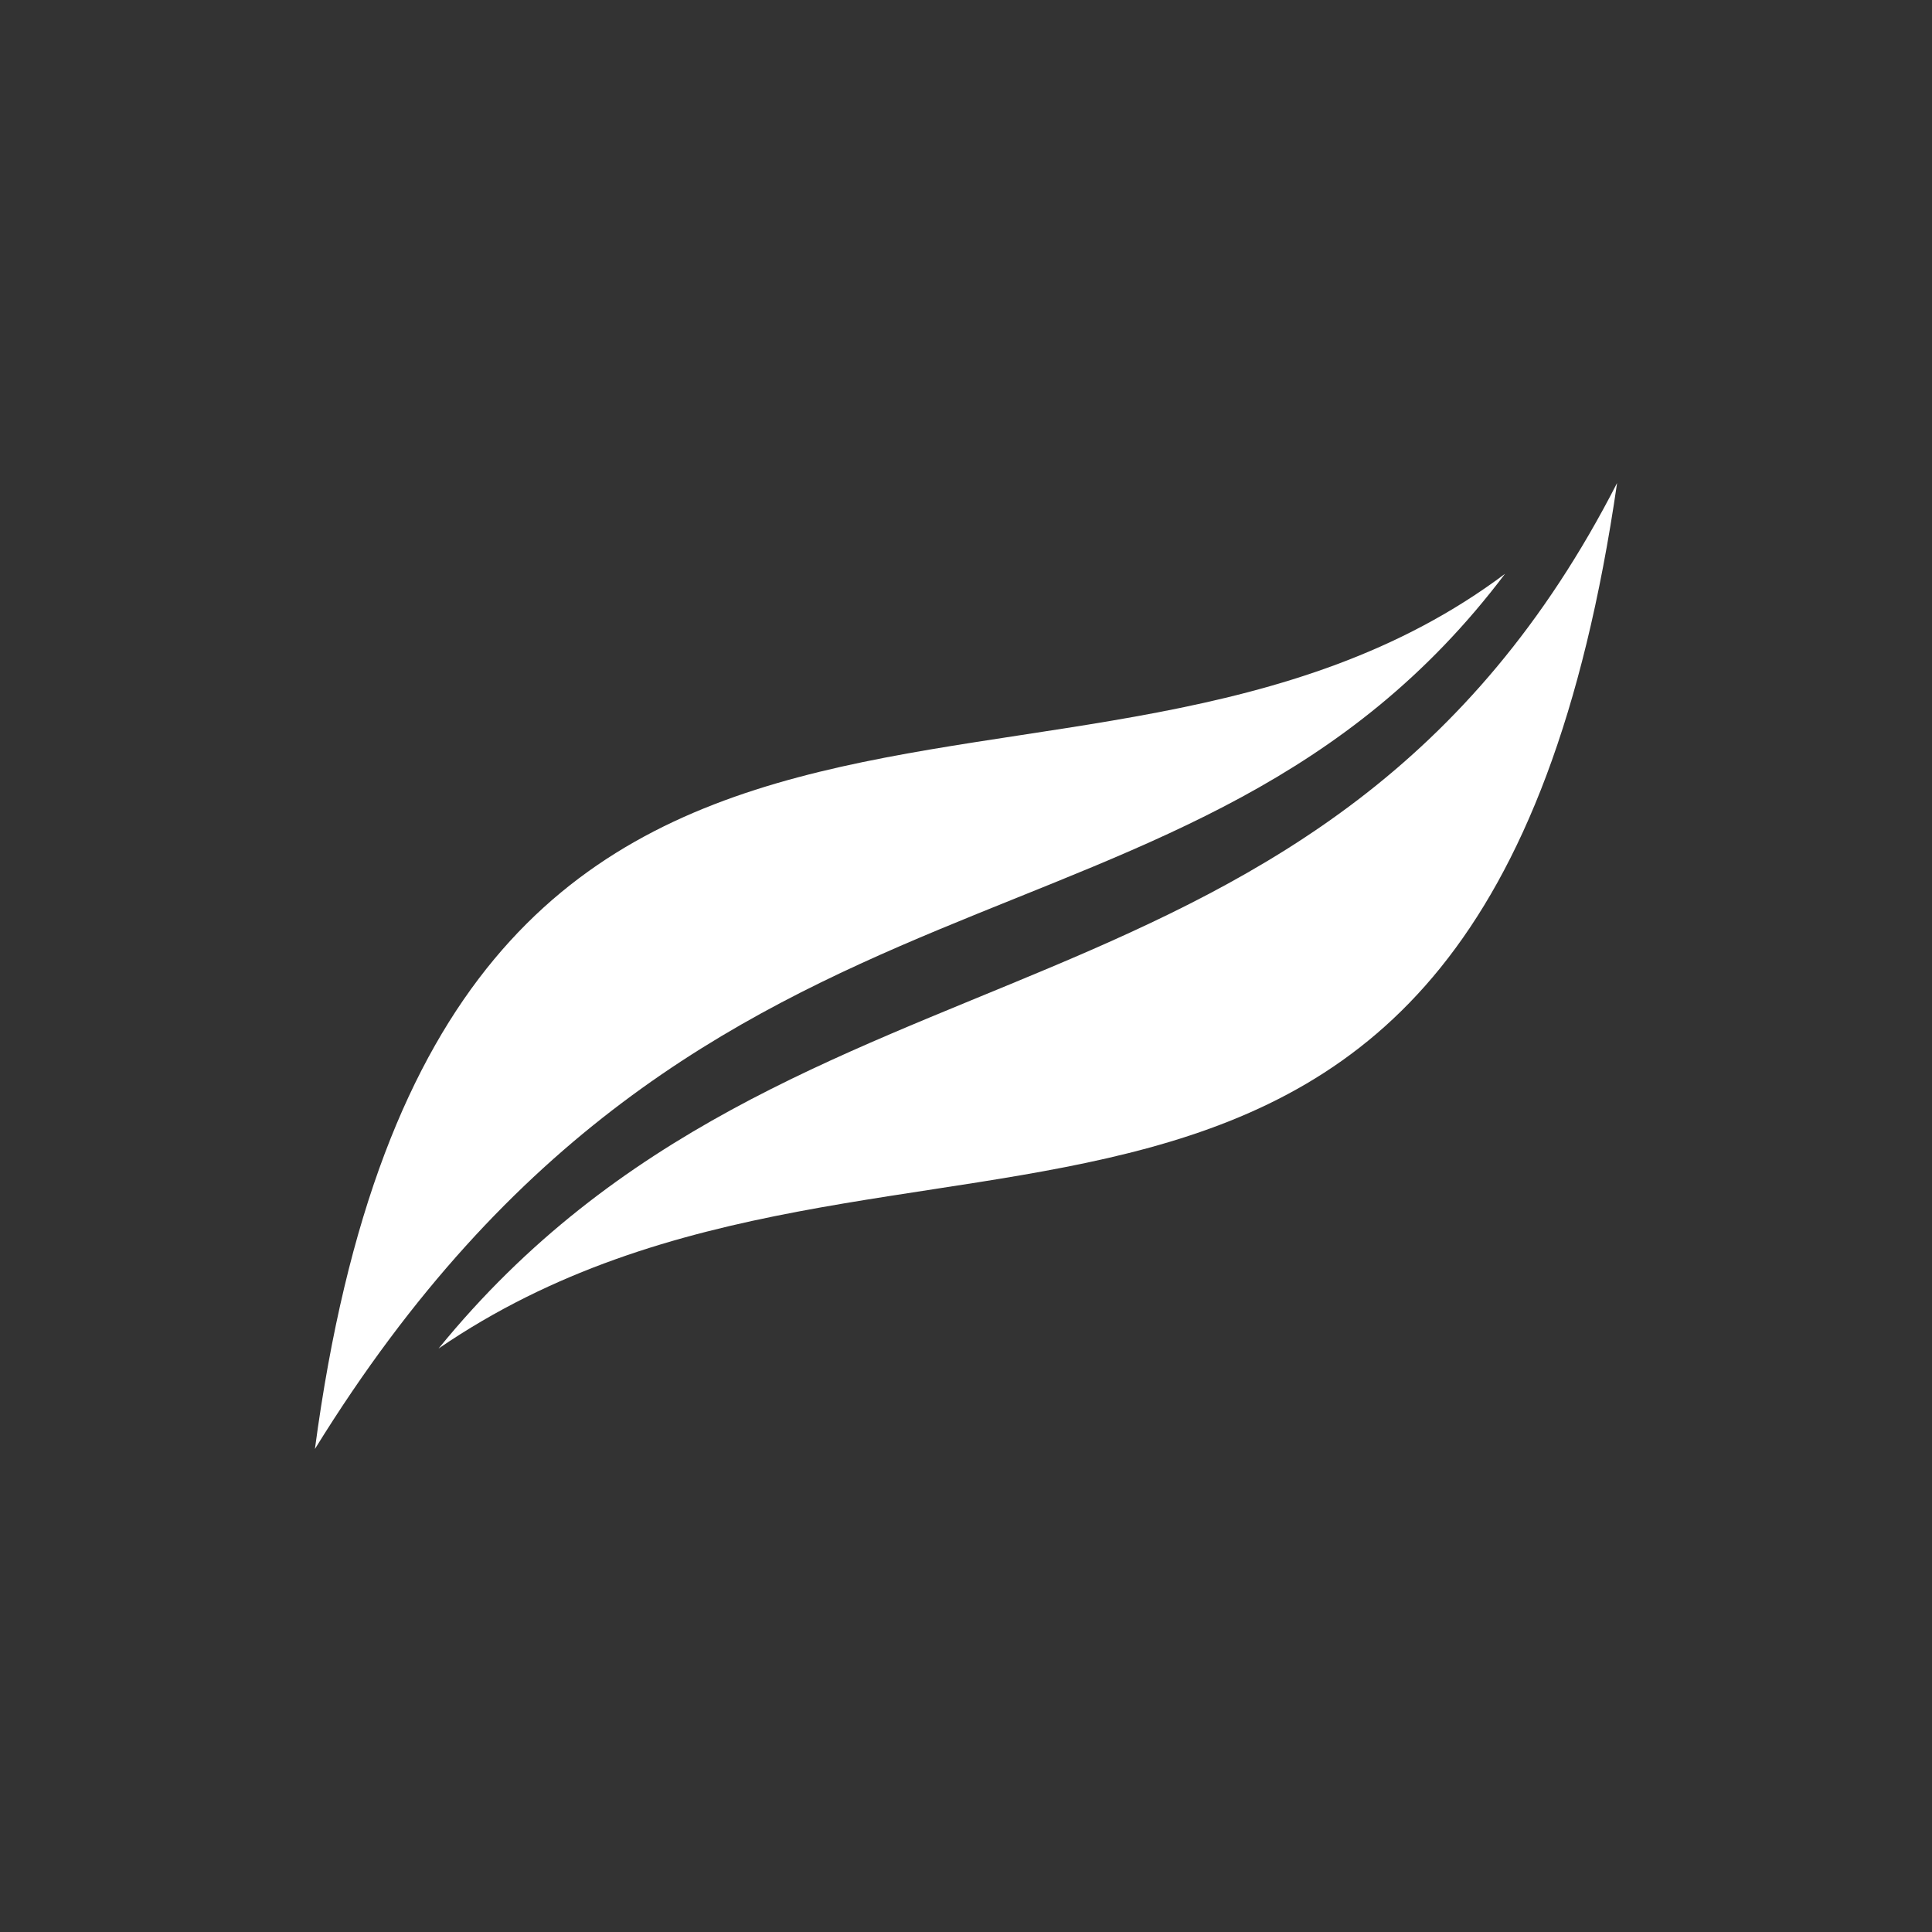
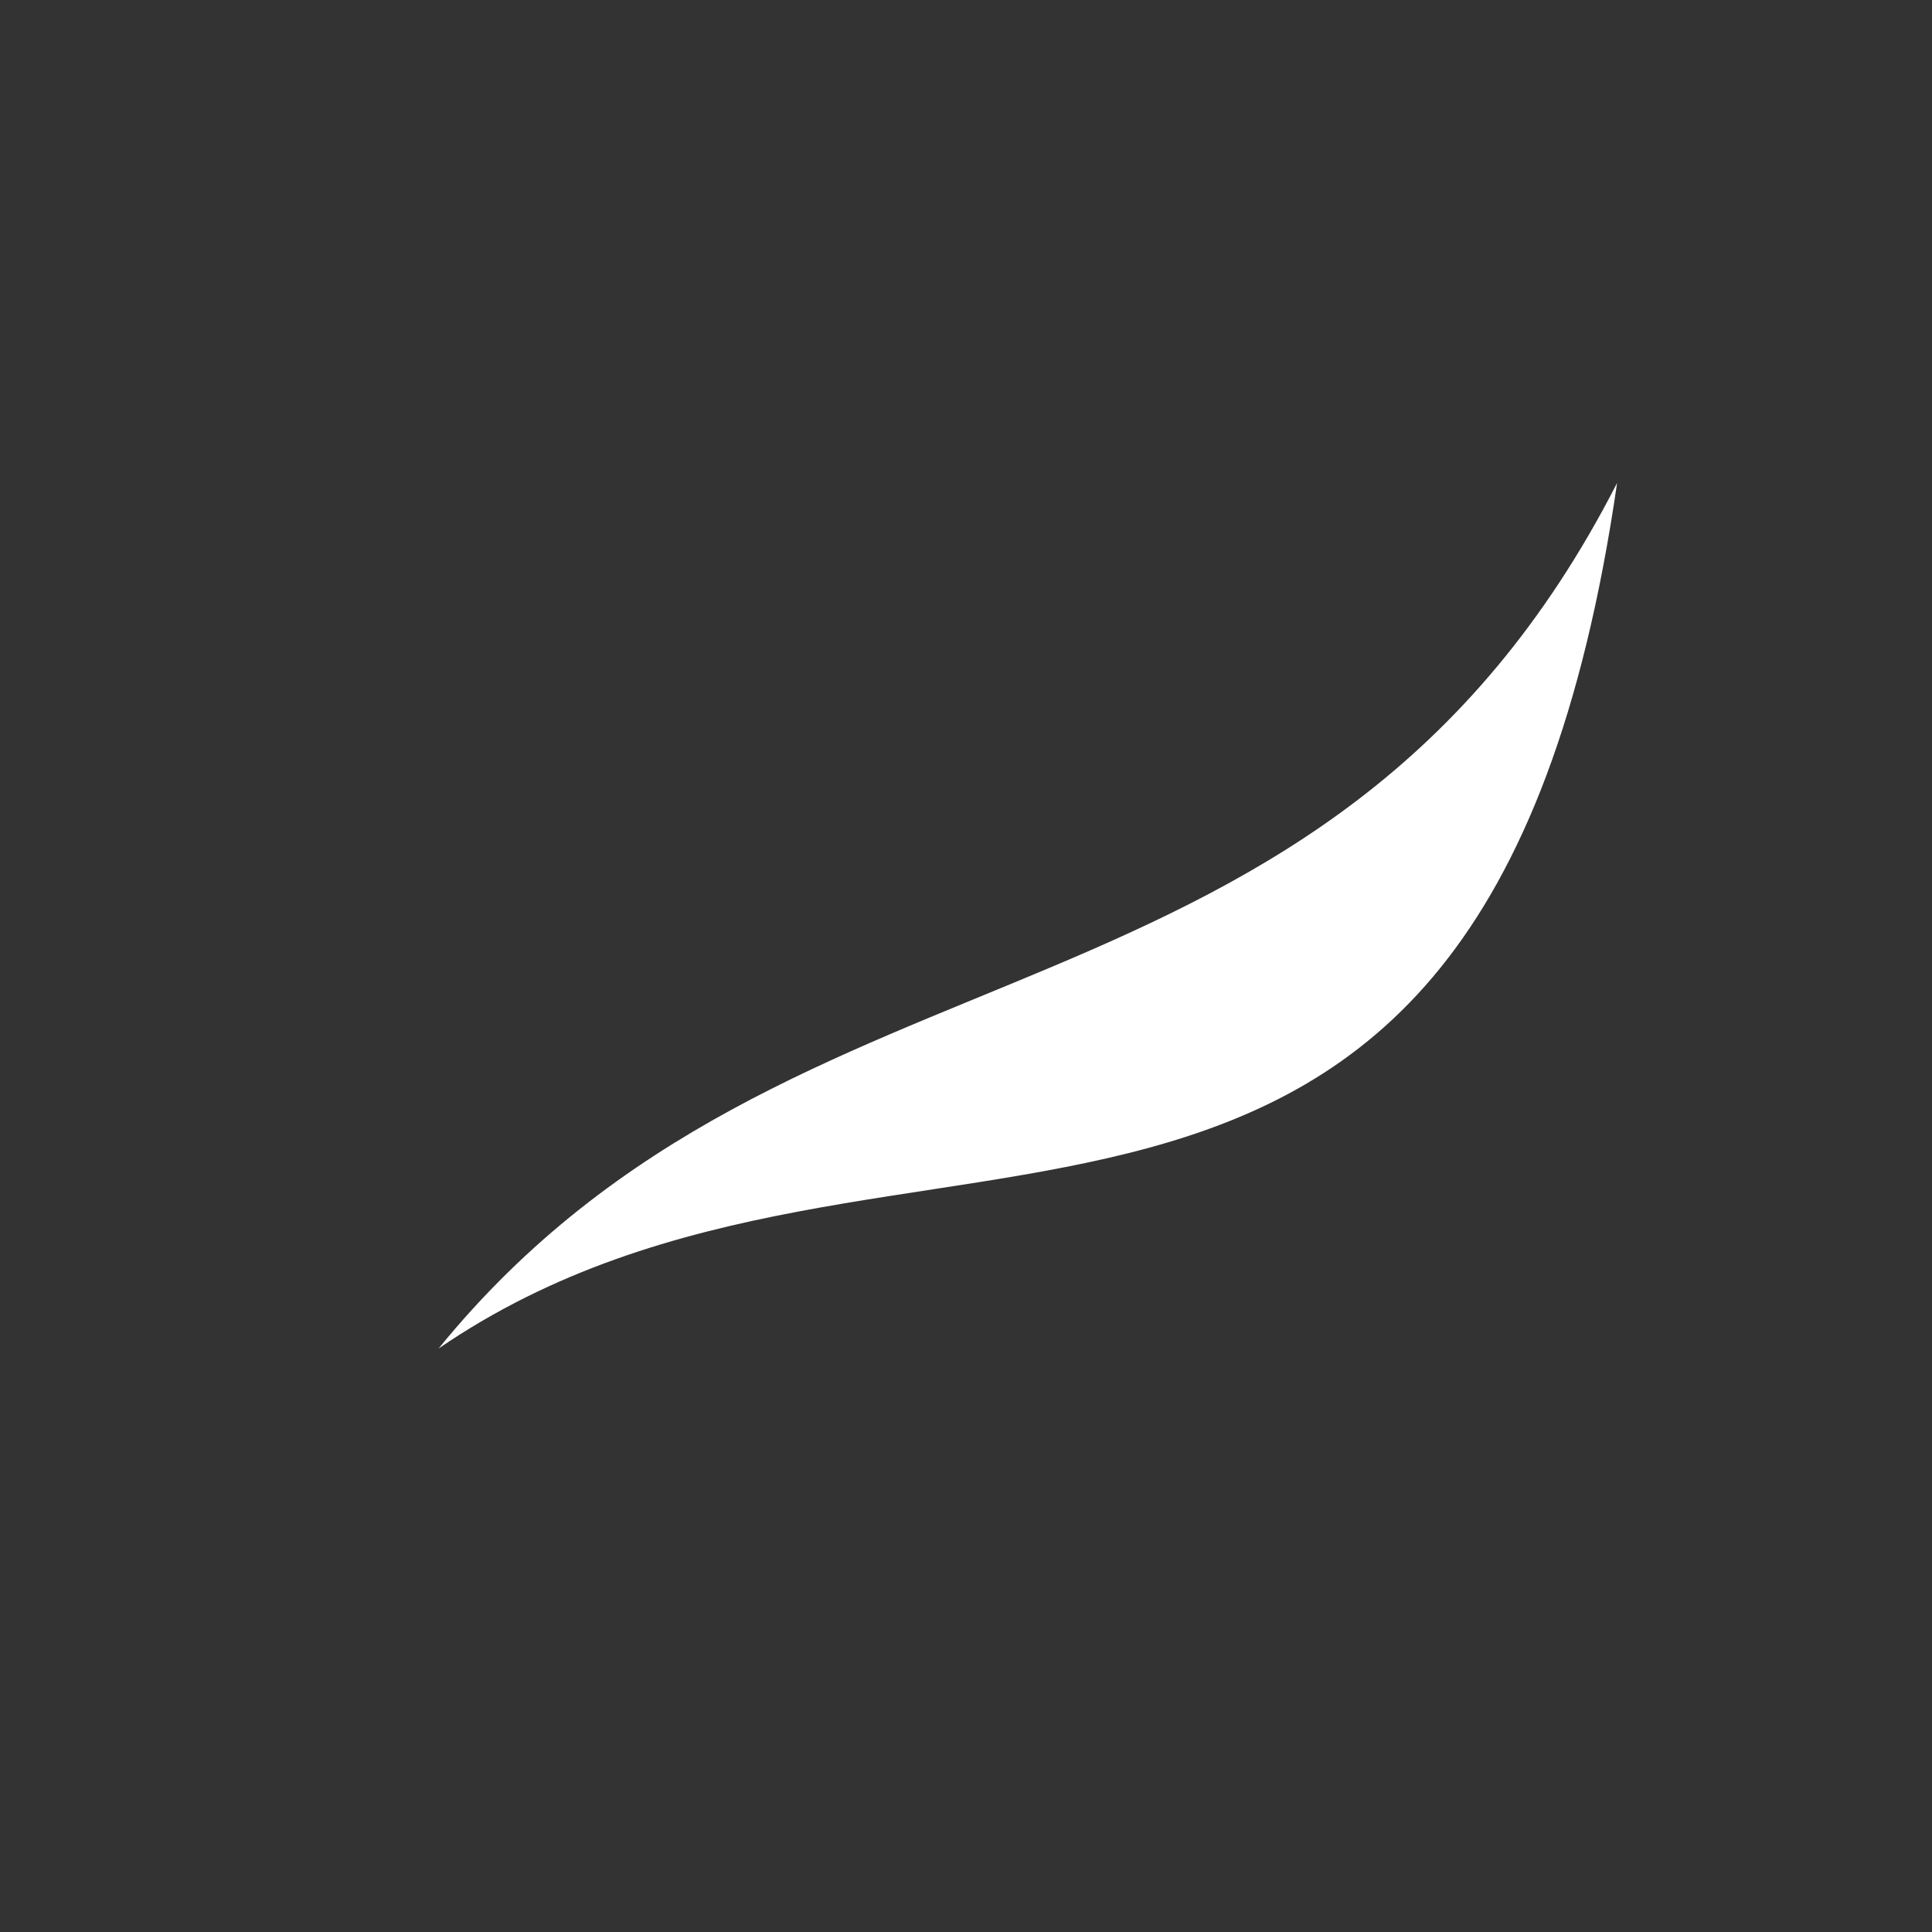
<svg xmlns="http://www.w3.org/2000/svg" version="1.1" id="Calque_1" x="0px" y="0px" viewBox="0 0 100 100" style="enable-background:new 0 0 100 100;" xml:space="preserve">
  <rect x="0" y="0" width="100" height="100" fill="#333333" stroke="none" />
  <style type="text/css">
	.st0{fill-rule:evenodd;clip-rule:evenodd;fill:#FFFFFF;}
</style>
  <g>
-     <path class="st0" d="M77.9,29.7C61.6,51.3,36.6,42.1,16.3,75C22.8,26.2,55.9,46.2,77.9,29.7" />
    <path class="st0" d="M22.7,69.8c18.4-22.6,45.8-15.1,61-44.8C76.7,73.3,46.5,53.5,22.7,69.8" />
  </g>
</svg>